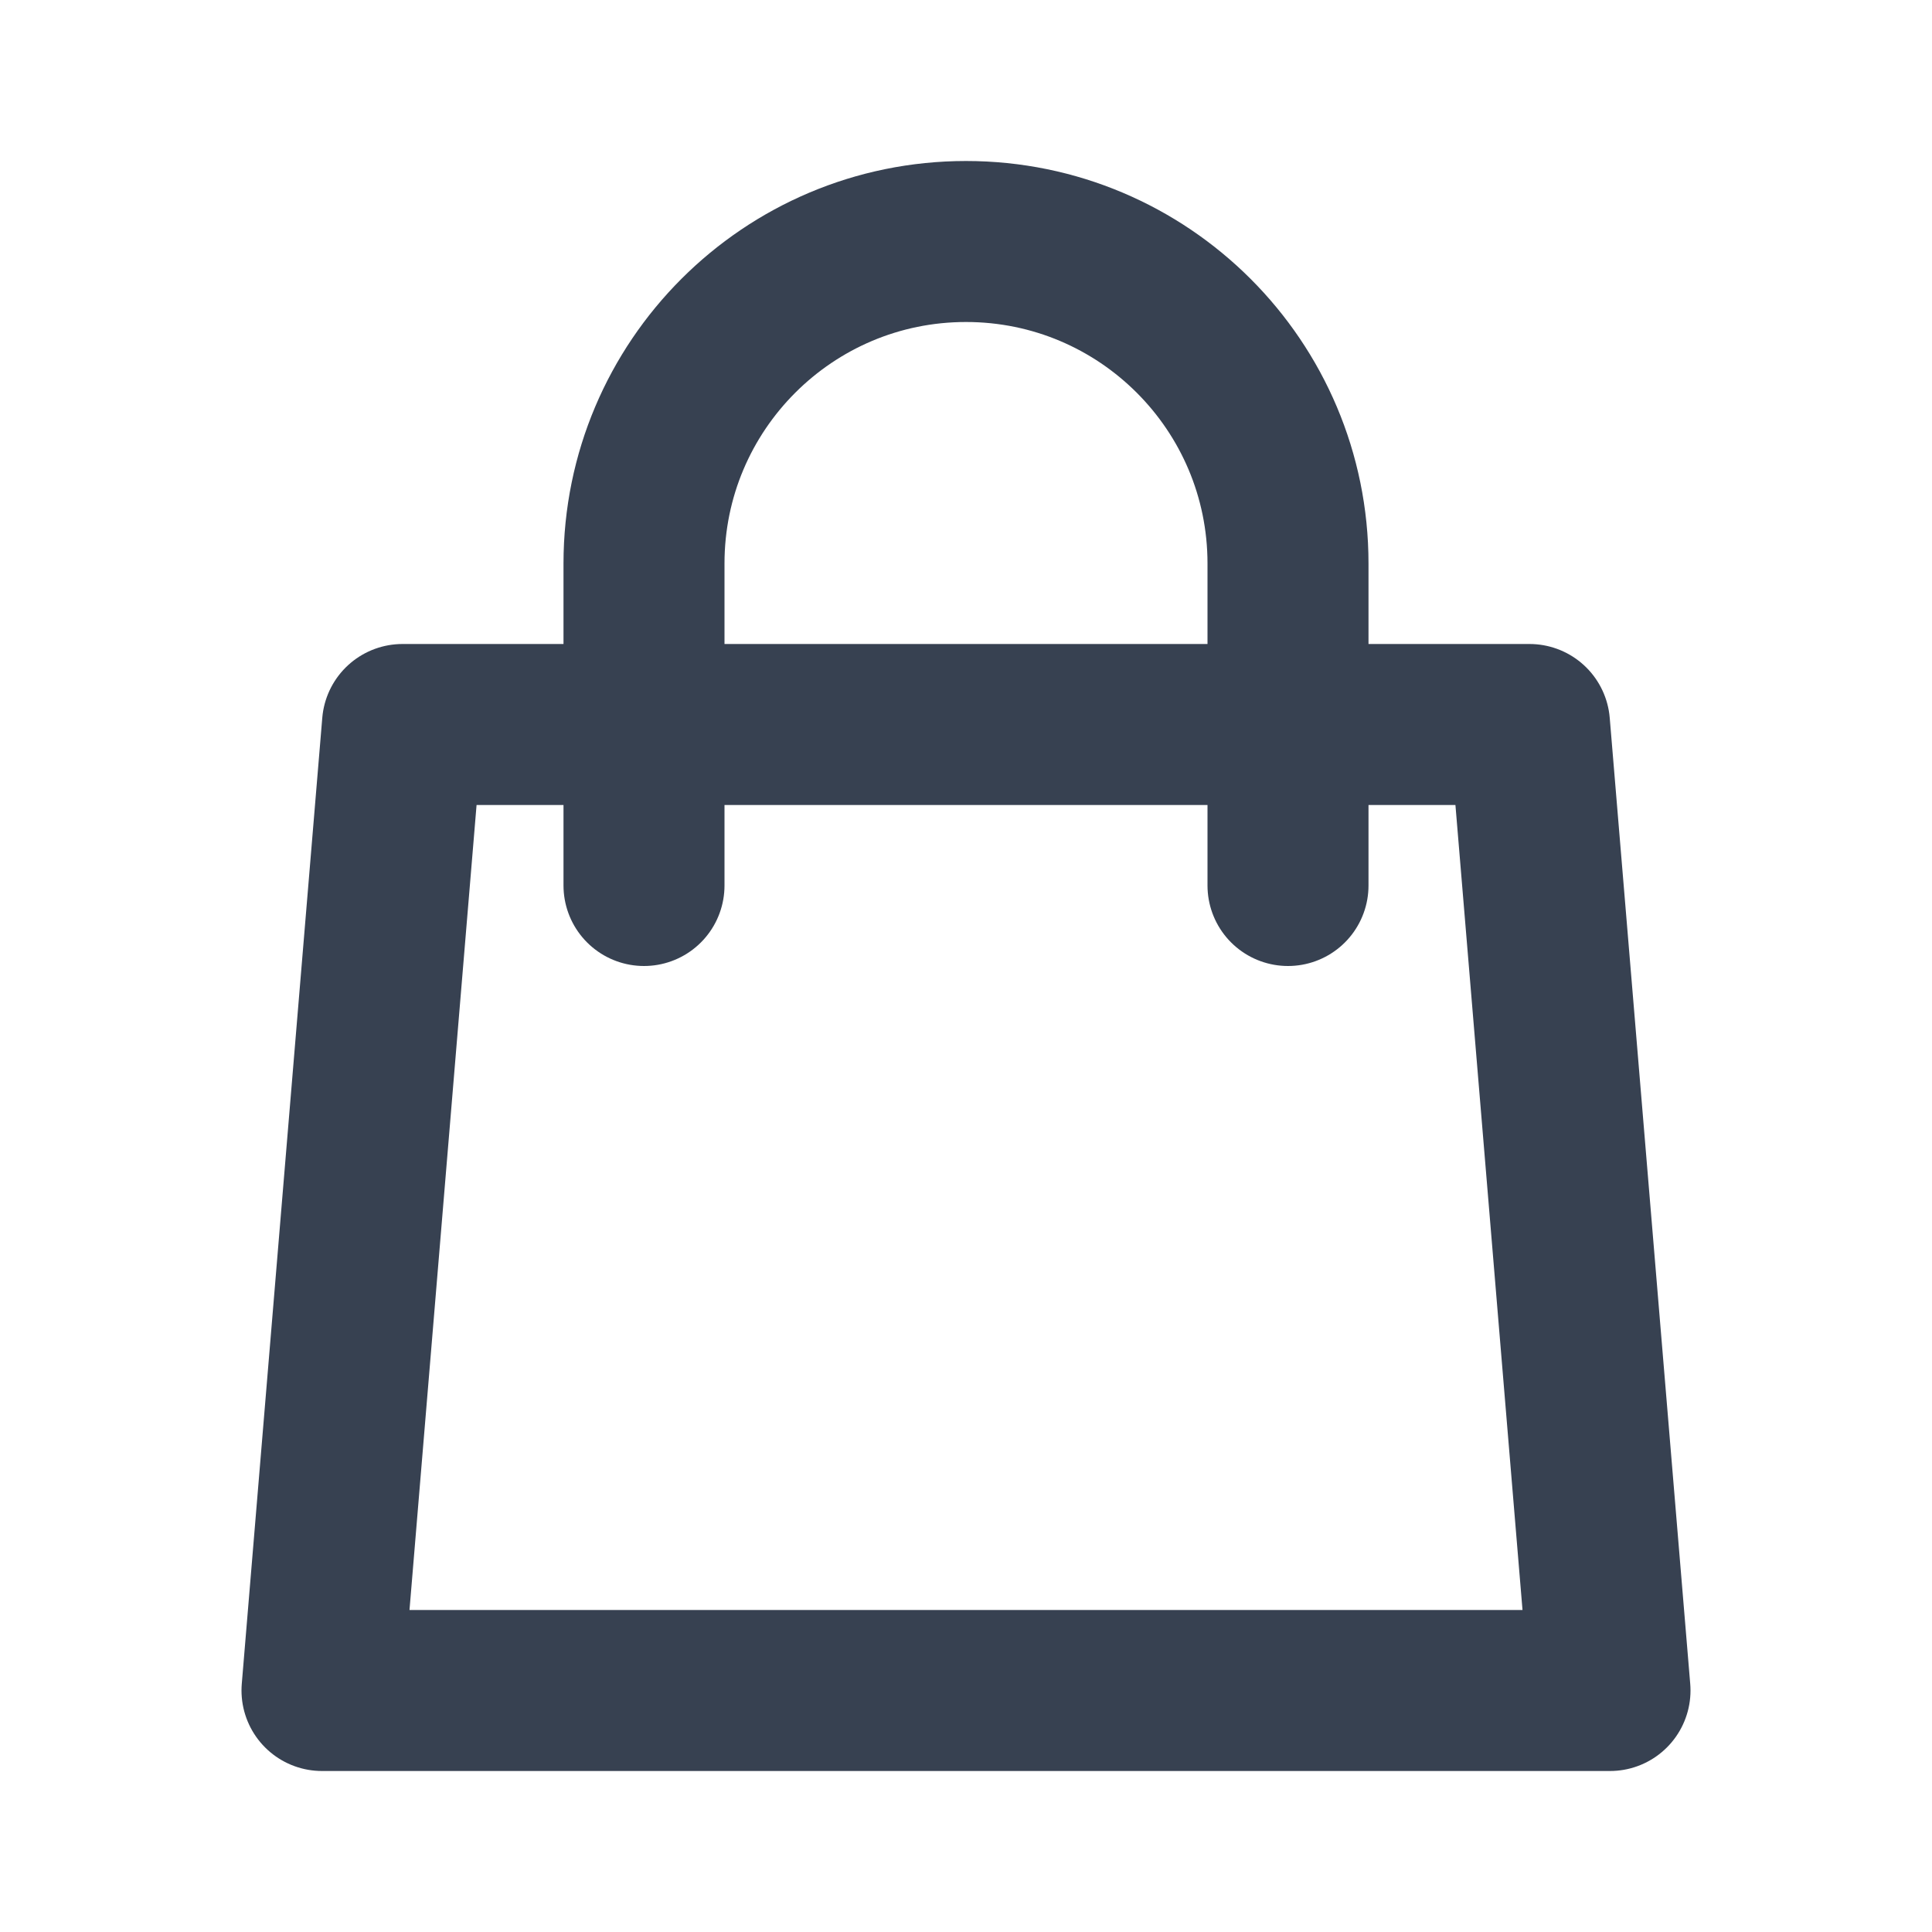
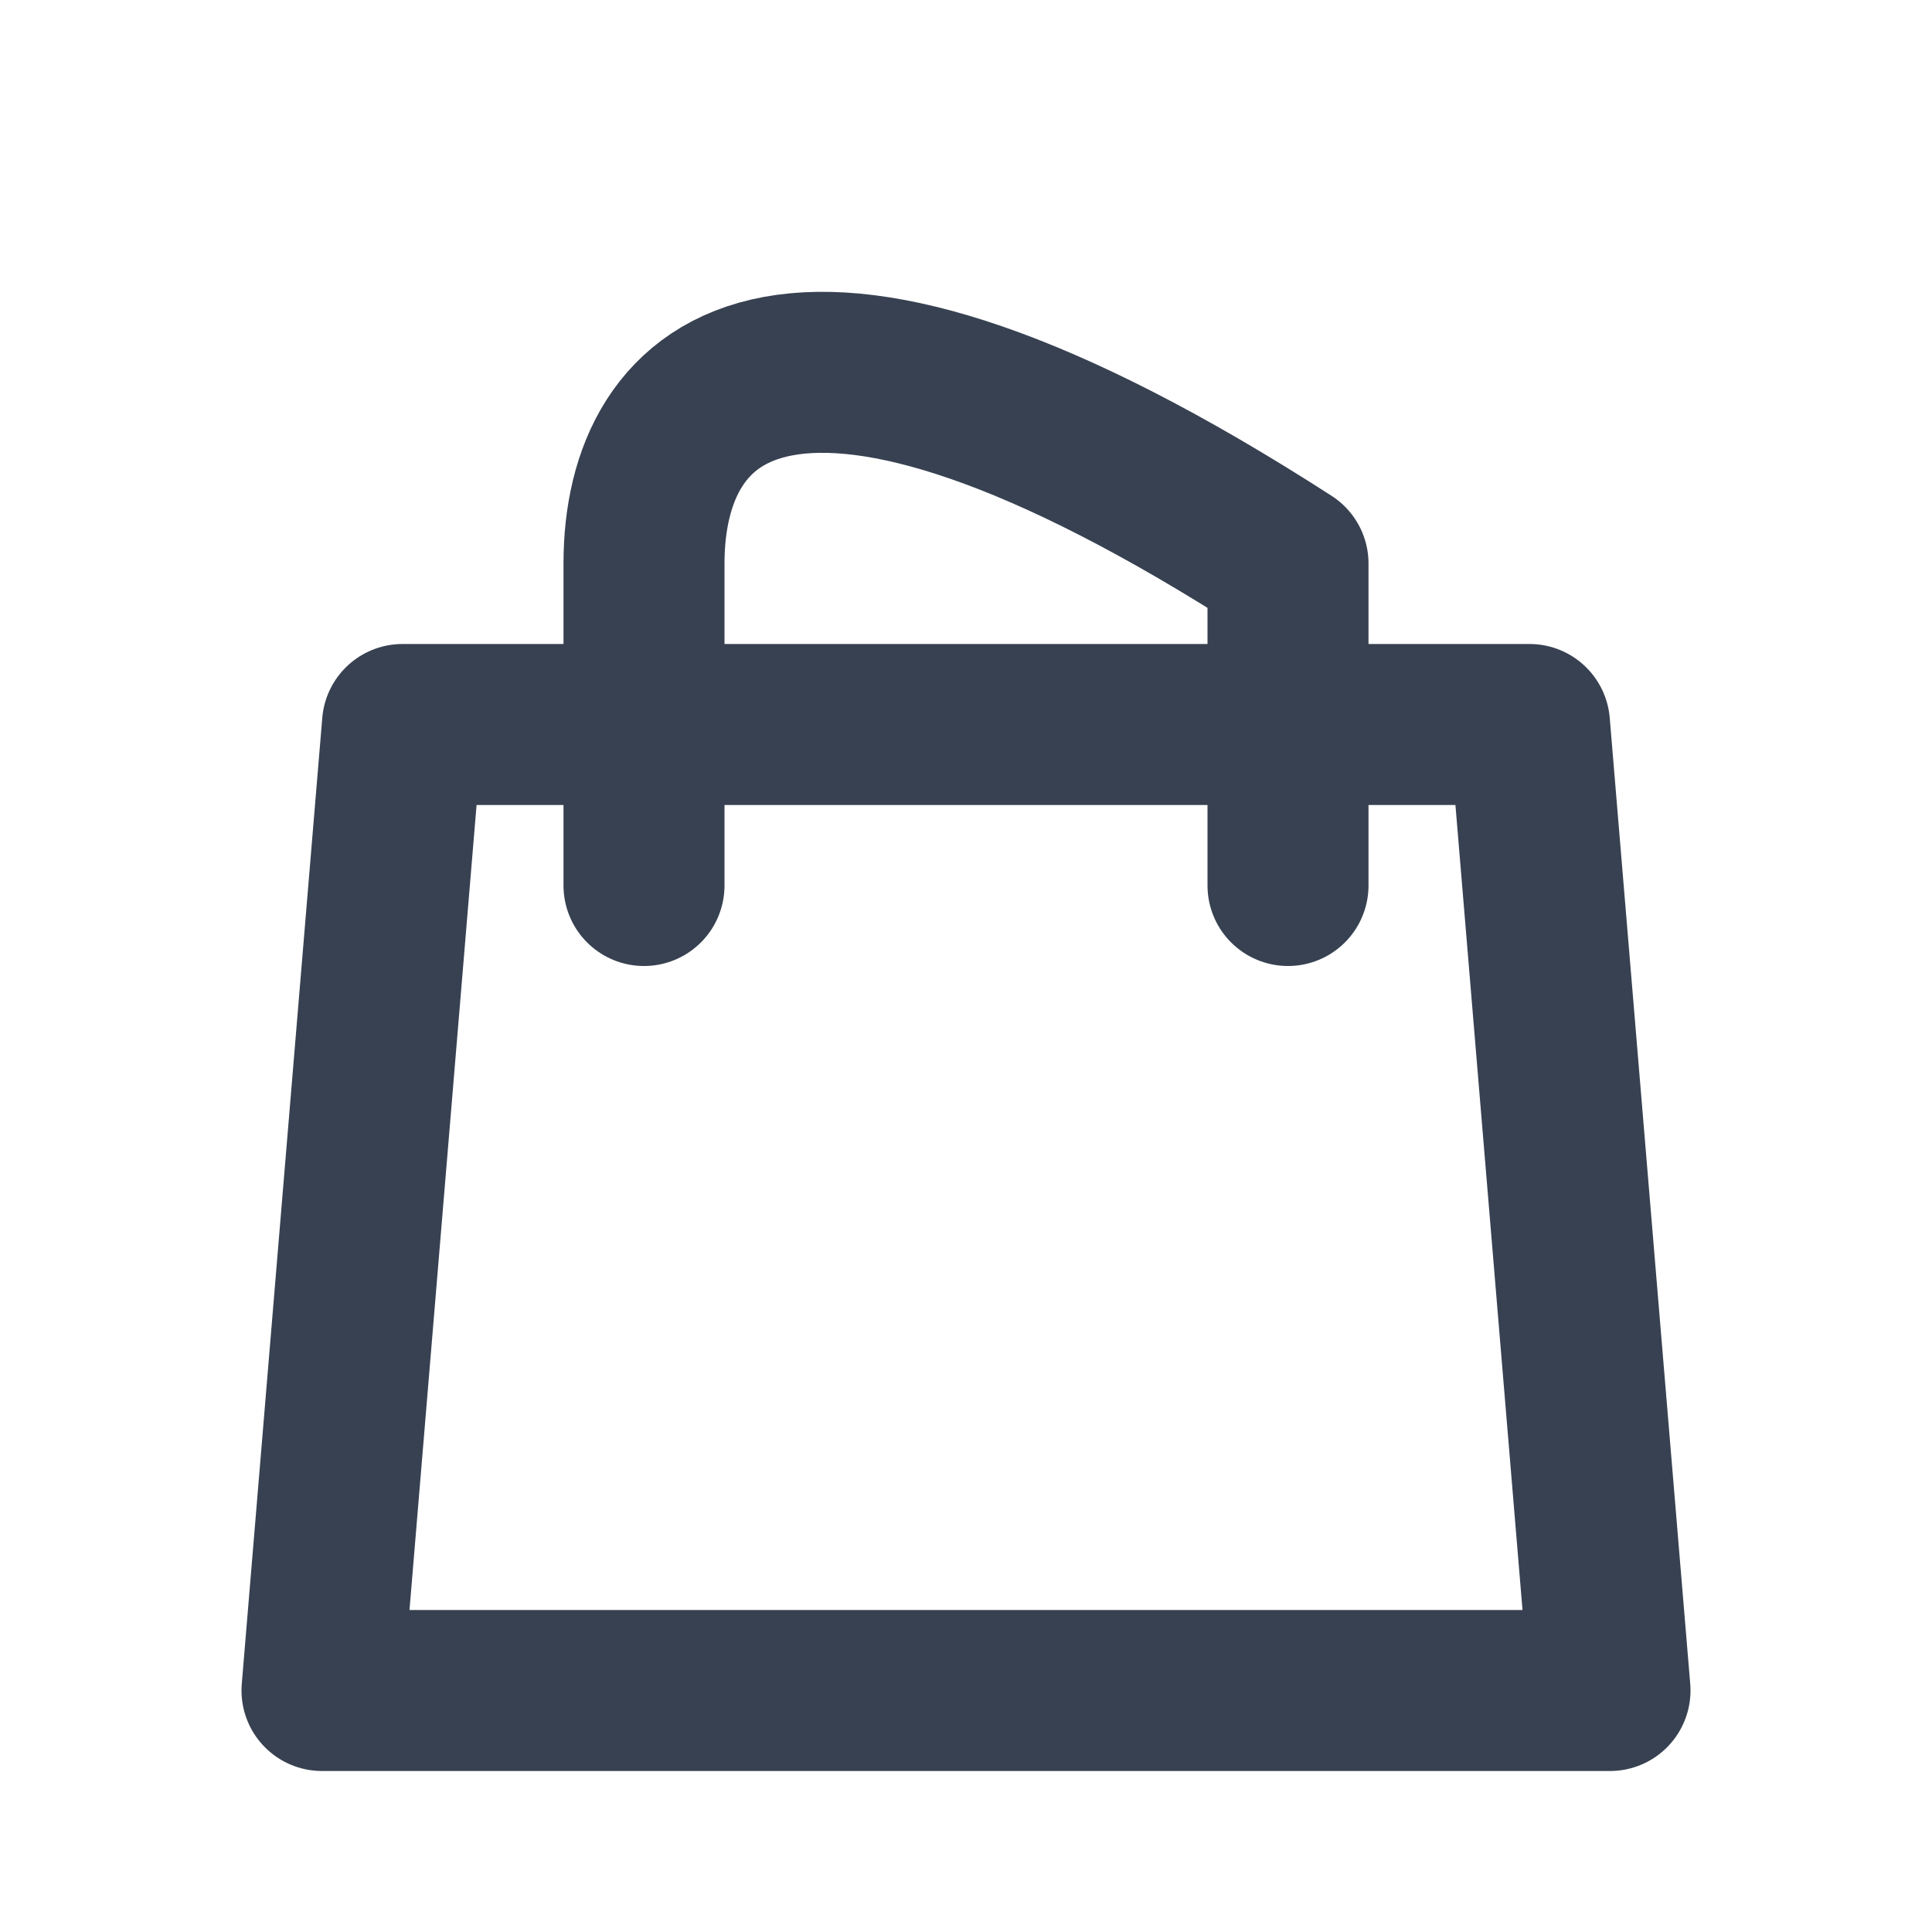
<svg xmlns="http://www.w3.org/2000/svg" fill="none" height="24" viewBox="0 0 24 24" width="24">
-   <path d="M16 11V7C16 4.791 14.209 3 12 3C9.791 3 8 4.791 8 7V11M5 9H19L20 21H4L5 9Z" stroke="#374151" stroke-linecap="round" stroke-linejoin="round" stroke-width="2" />
+   <path d="M16 11V7C9.791 3 8 4.791 8 7V11M5 9H19L20 21H4L5 9Z" stroke="#374151" stroke-linecap="round" stroke-linejoin="round" stroke-width="2" />
</svg>